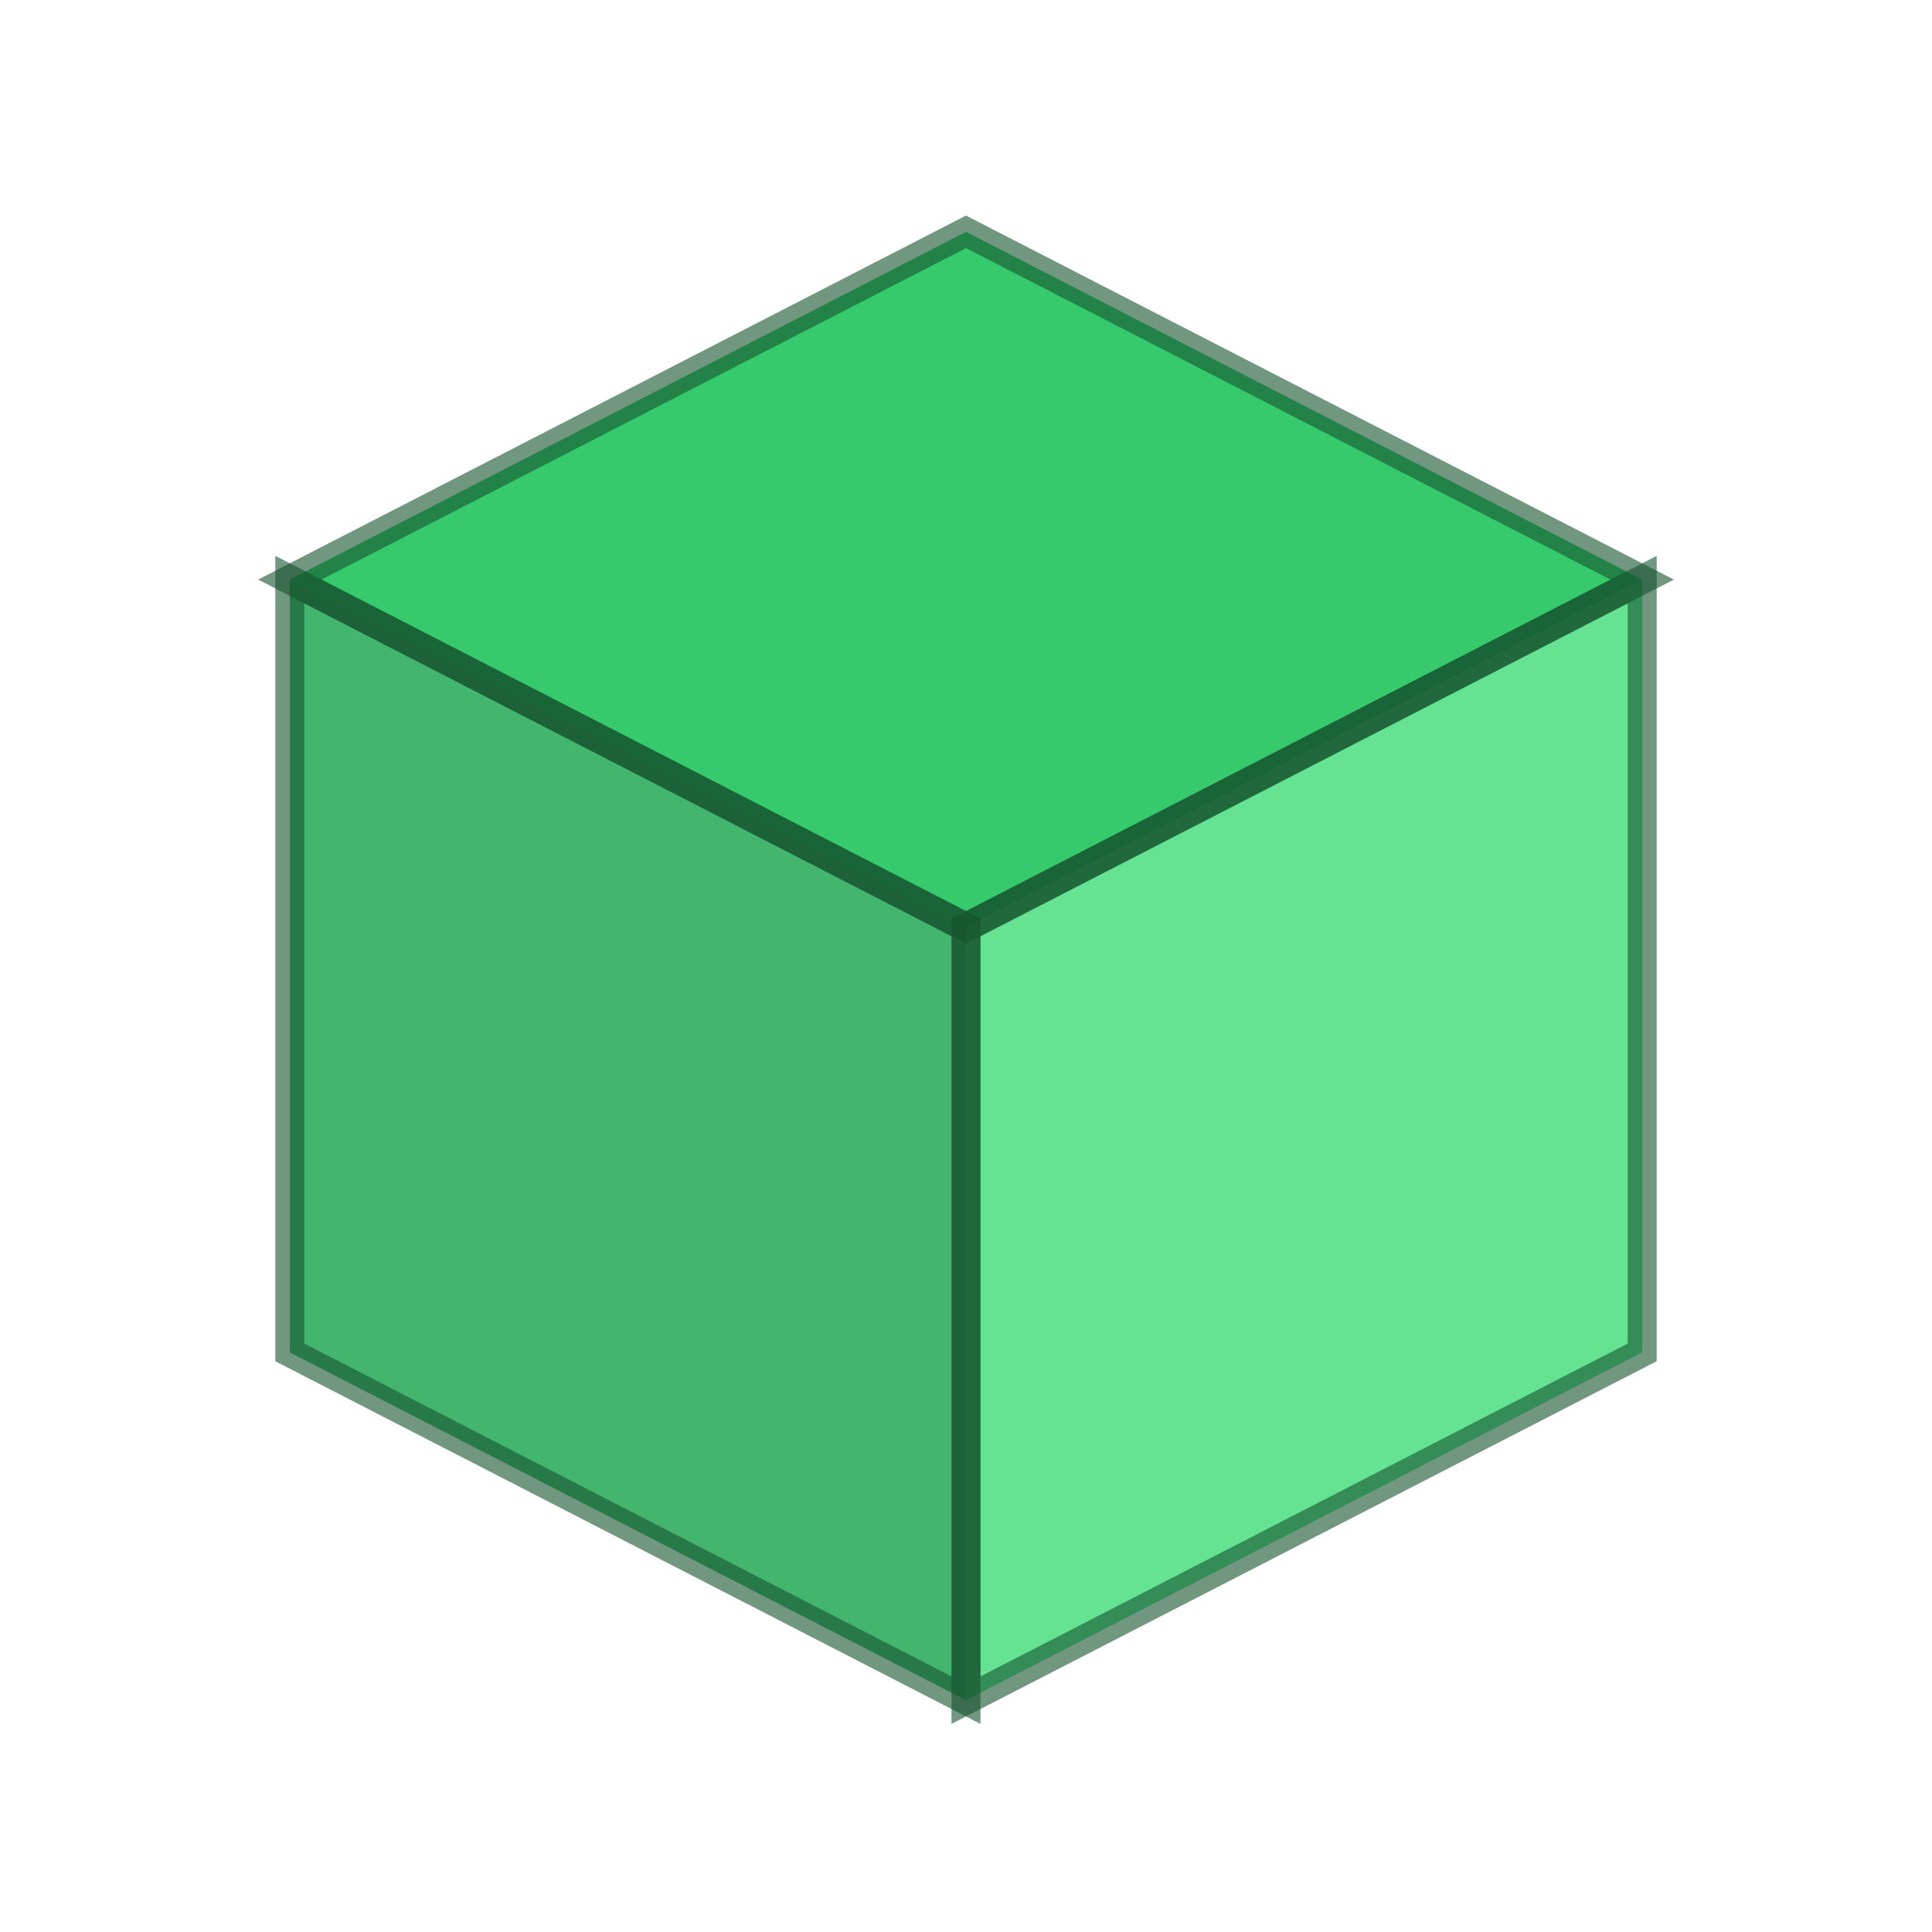
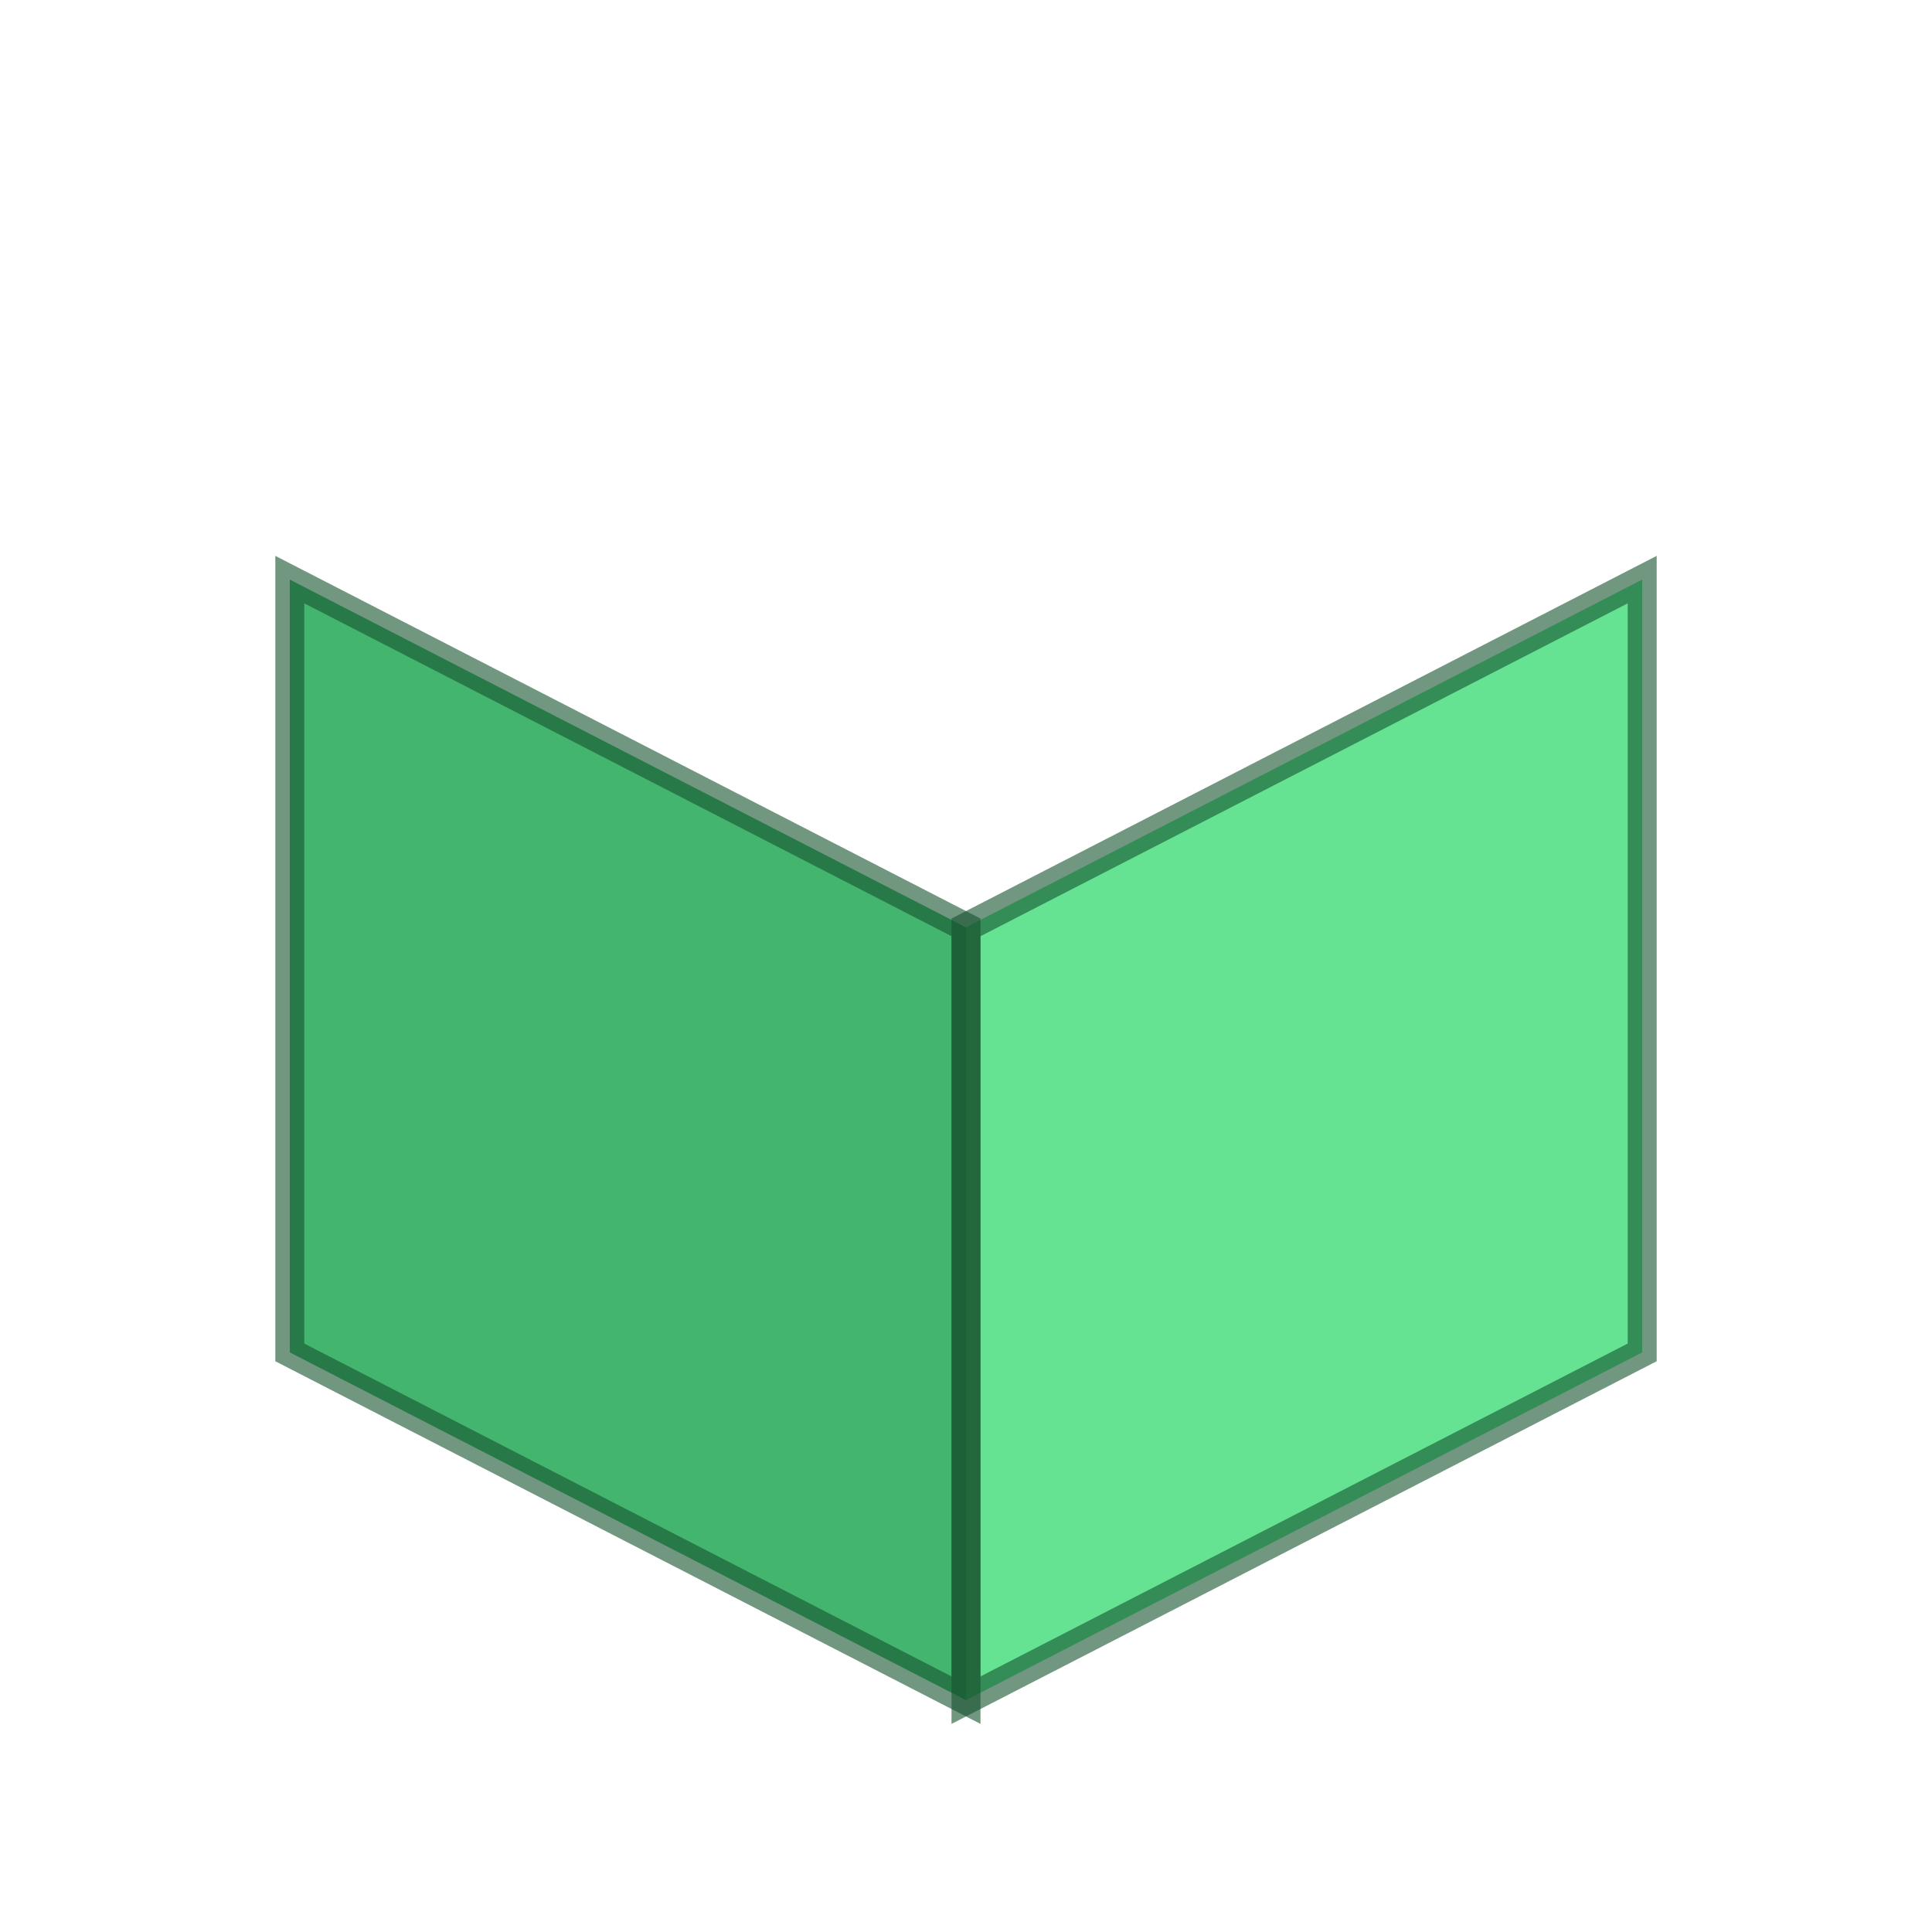
<svg xmlns="http://www.w3.org/2000/svg" viewBox="0 0 100 100" width="100" height="100">
-   <polygon points="50,12 85,30 50,48 15,30" fill="#22c55e" opacity="0.9" />
  <polygon points="15,30 50,48 50,88 15,70" fill="#16a34a" opacity="0.8" />
  <polygon points="50,48 85,30 85,70 50,88" fill="#4ade80" opacity="0.85" />
-   <polygon points="50,12 85,30 50,48 15,30" fill="none" stroke="#14532d" stroke-width="1.5" opacity="0.6" />
  <polygon points="15,30 50,48 50,88 15,70" fill="none" stroke="#14532d" stroke-width="1.5" opacity="0.6" />
  <polygon points="50,48 85,30 85,70 50,88" fill="none" stroke="#14532d" stroke-width="1.5" opacity="0.6" />
</svg>